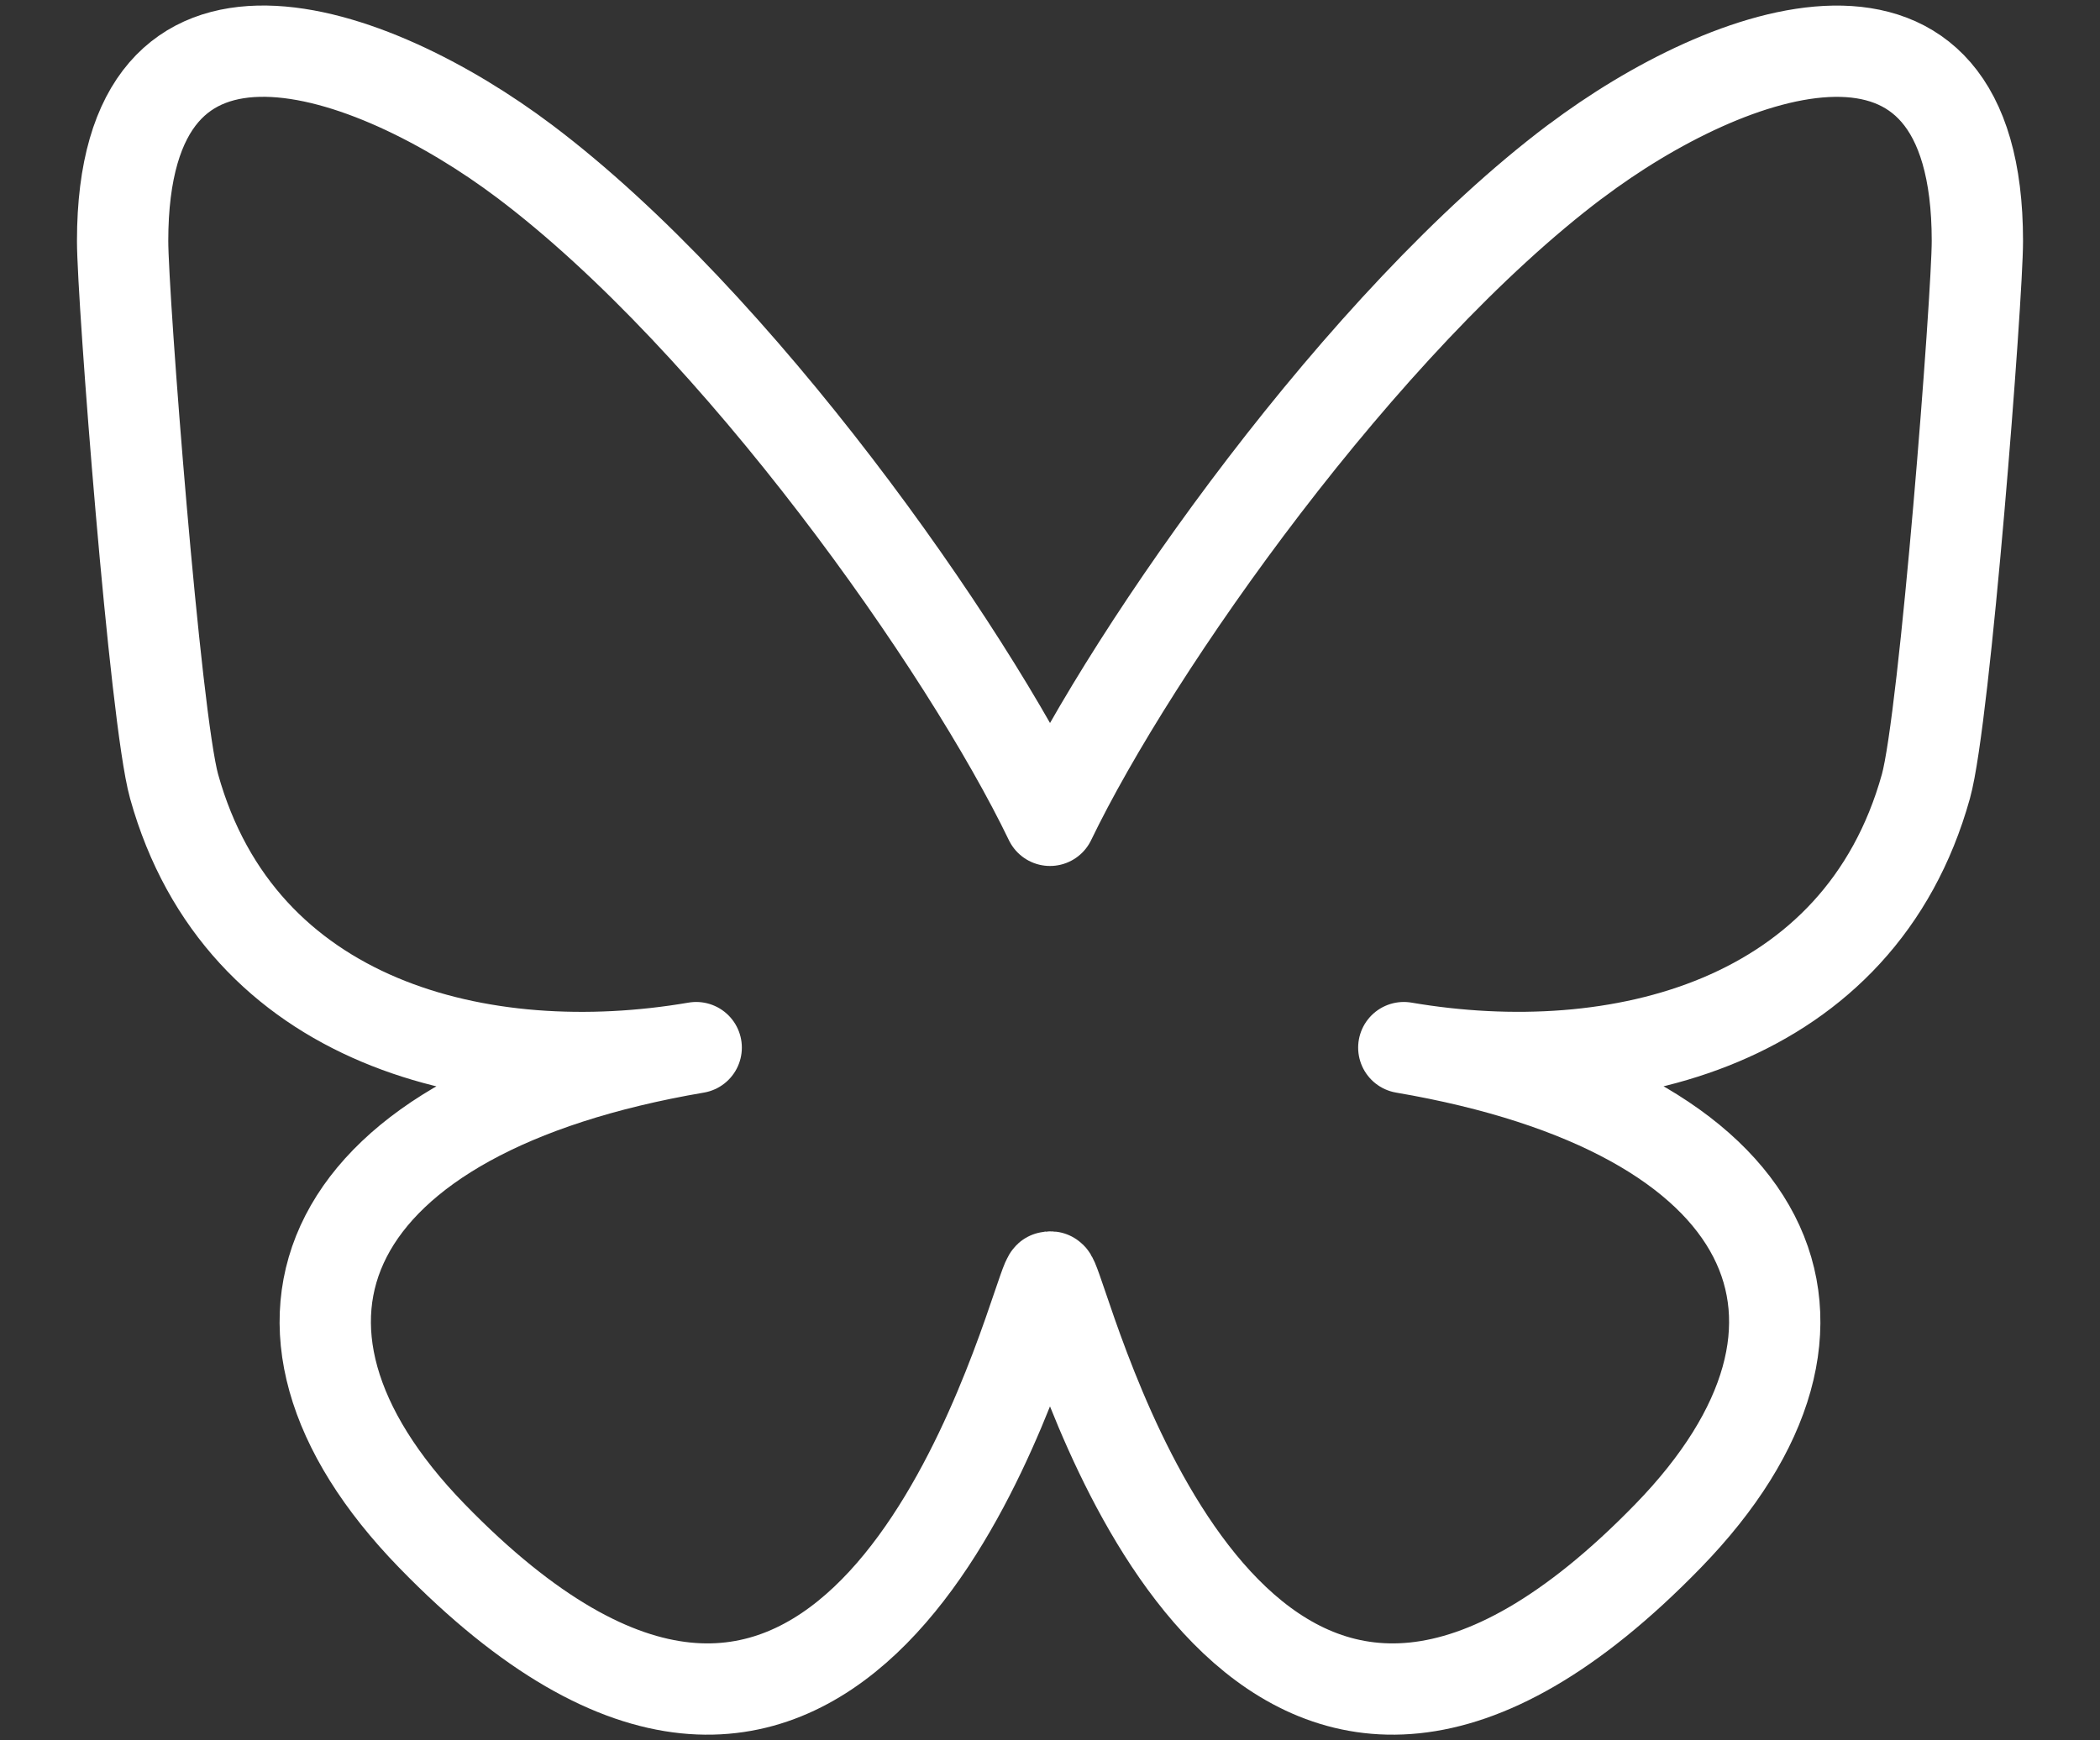
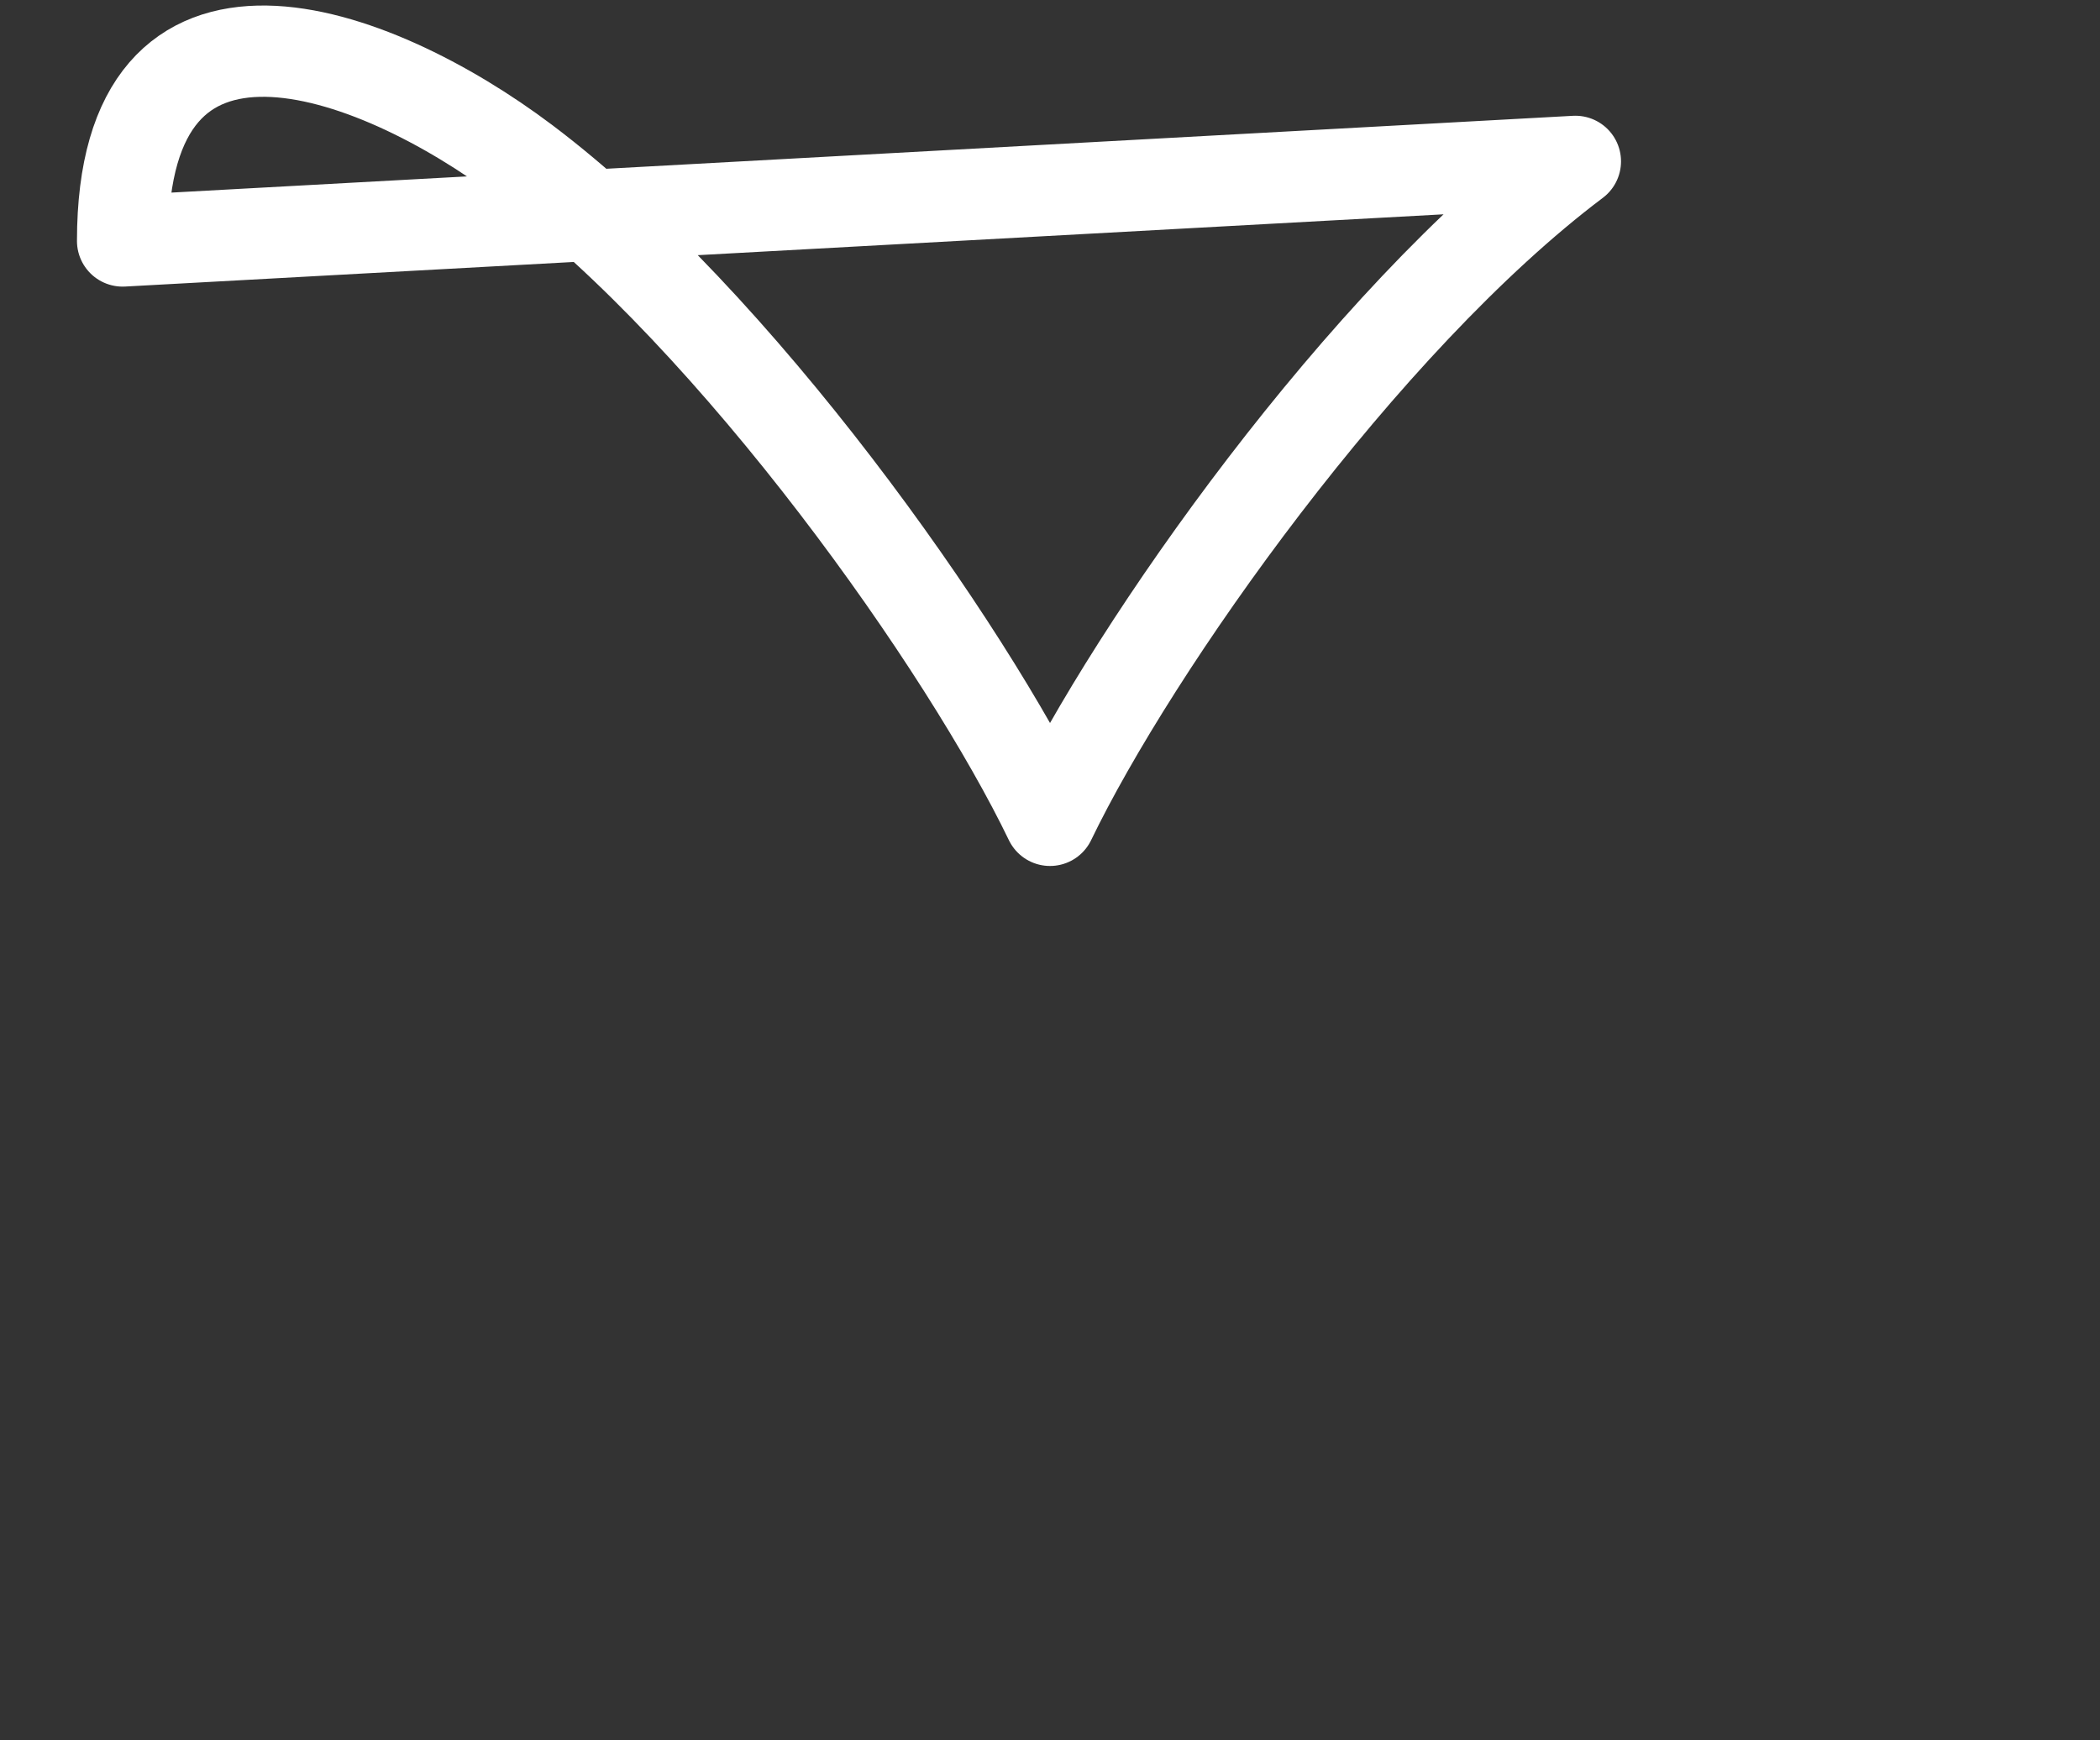
<svg xmlns="http://www.w3.org/2000/svg" id="Layer_1" version="1.1" viewBox="0 0 23 19.065">
  <rect x="0" y="0" width="23" height="19.065" fill="#333333" stroke="none" />
  <defs>
    <style>
      .st0 {
        fill: none;
        stroke: #fff;
        stroke-linejoin: round;
      }
    </style>
  </defs>
-   <path class="st0" d="M17.254,1.768c-2.329,1.754-4.834,5.311-5.754,7.219-.919-1.909-3.425-5.465-5.754-7.219C4.066.503,1.343-.477,1.343,2.64c0,.622.355,5.228.564,5.976.725,2.599,3.367,3.263,5.718,2.861-4.108.701-5.153,3.025-2.896,5.348,4.287,4.413,6.161-1.107,6.641-2.521.089-.261.13-.382.13-.275,0-.107.041.014.13.275.48,1.414,2.354,6.934,6.641,2.521,2.257-2.323,1.212-4.647-2.896-5.348,2.35.401,4.993-.262,5.718-2.861.209-.748.564-5.354.564-5.976,0-3.116-2.723-2.137-4.403-.871Z" />
+   <path class="st0" d="M17.254,1.768c-2.329,1.754-4.834,5.311-5.754,7.219-.919-1.909-3.425-5.465-5.754-7.219C4.066.503,1.343-.477,1.343,2.64Z" />
</svg>